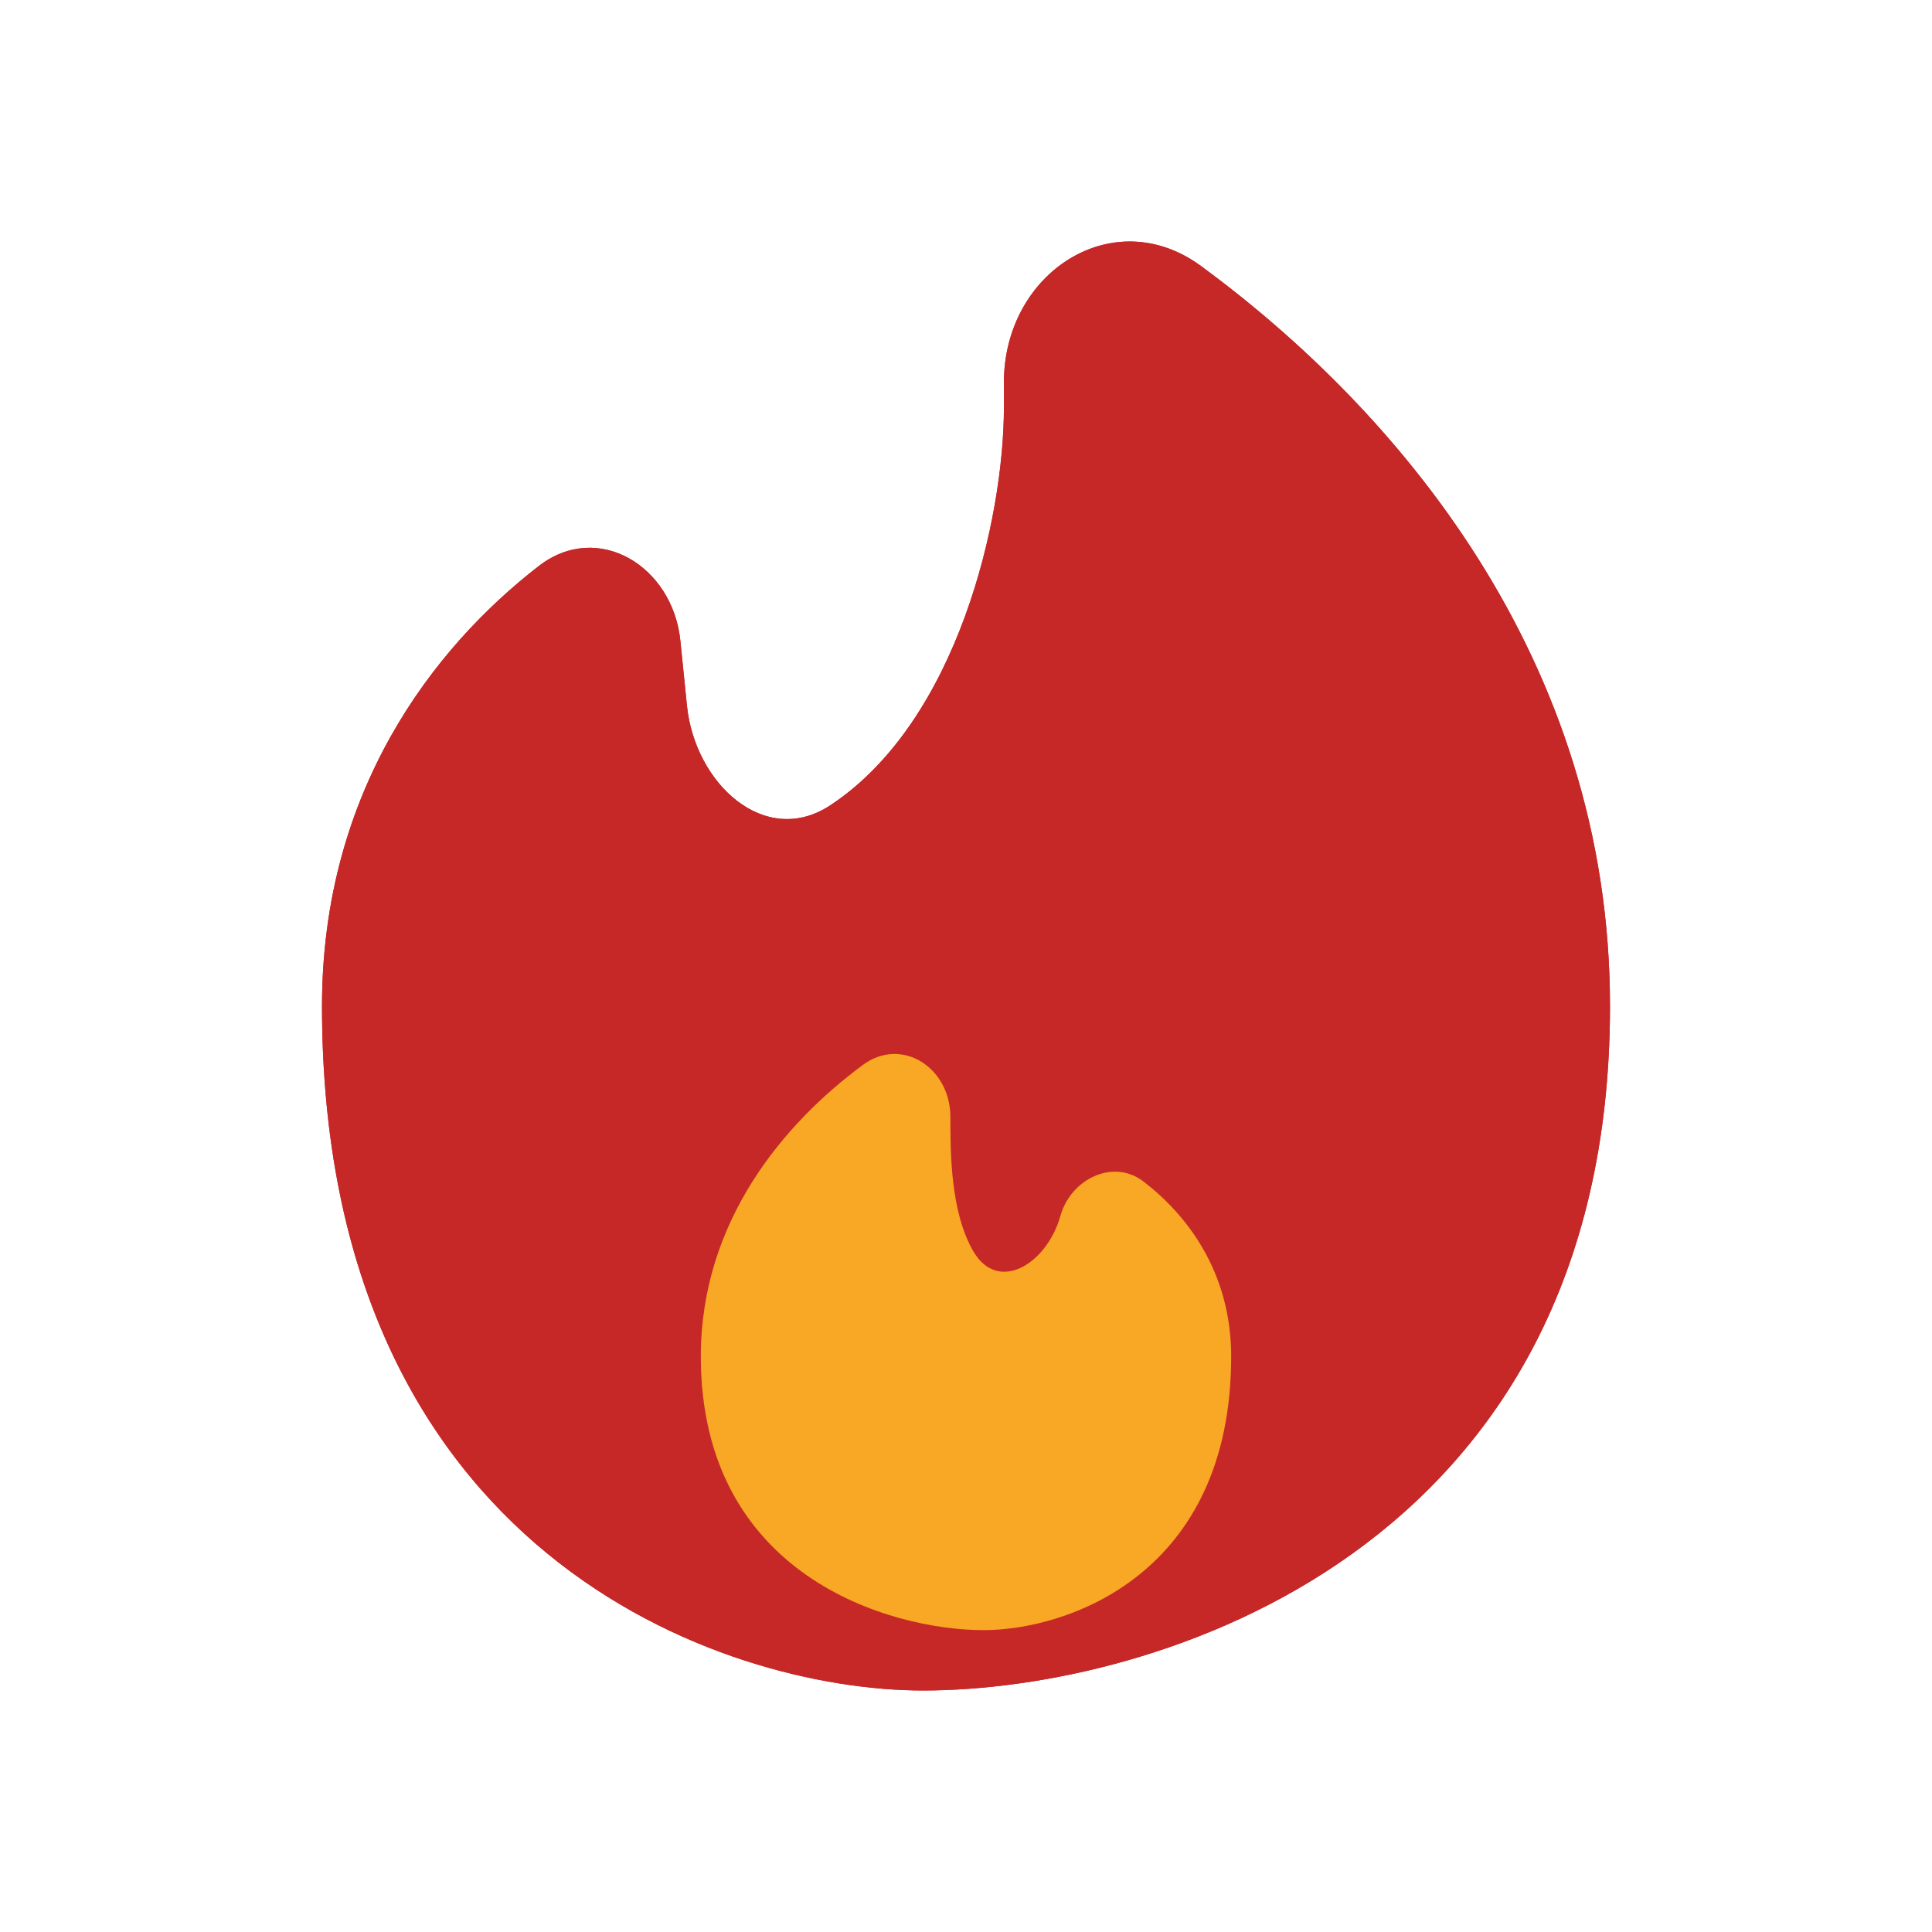
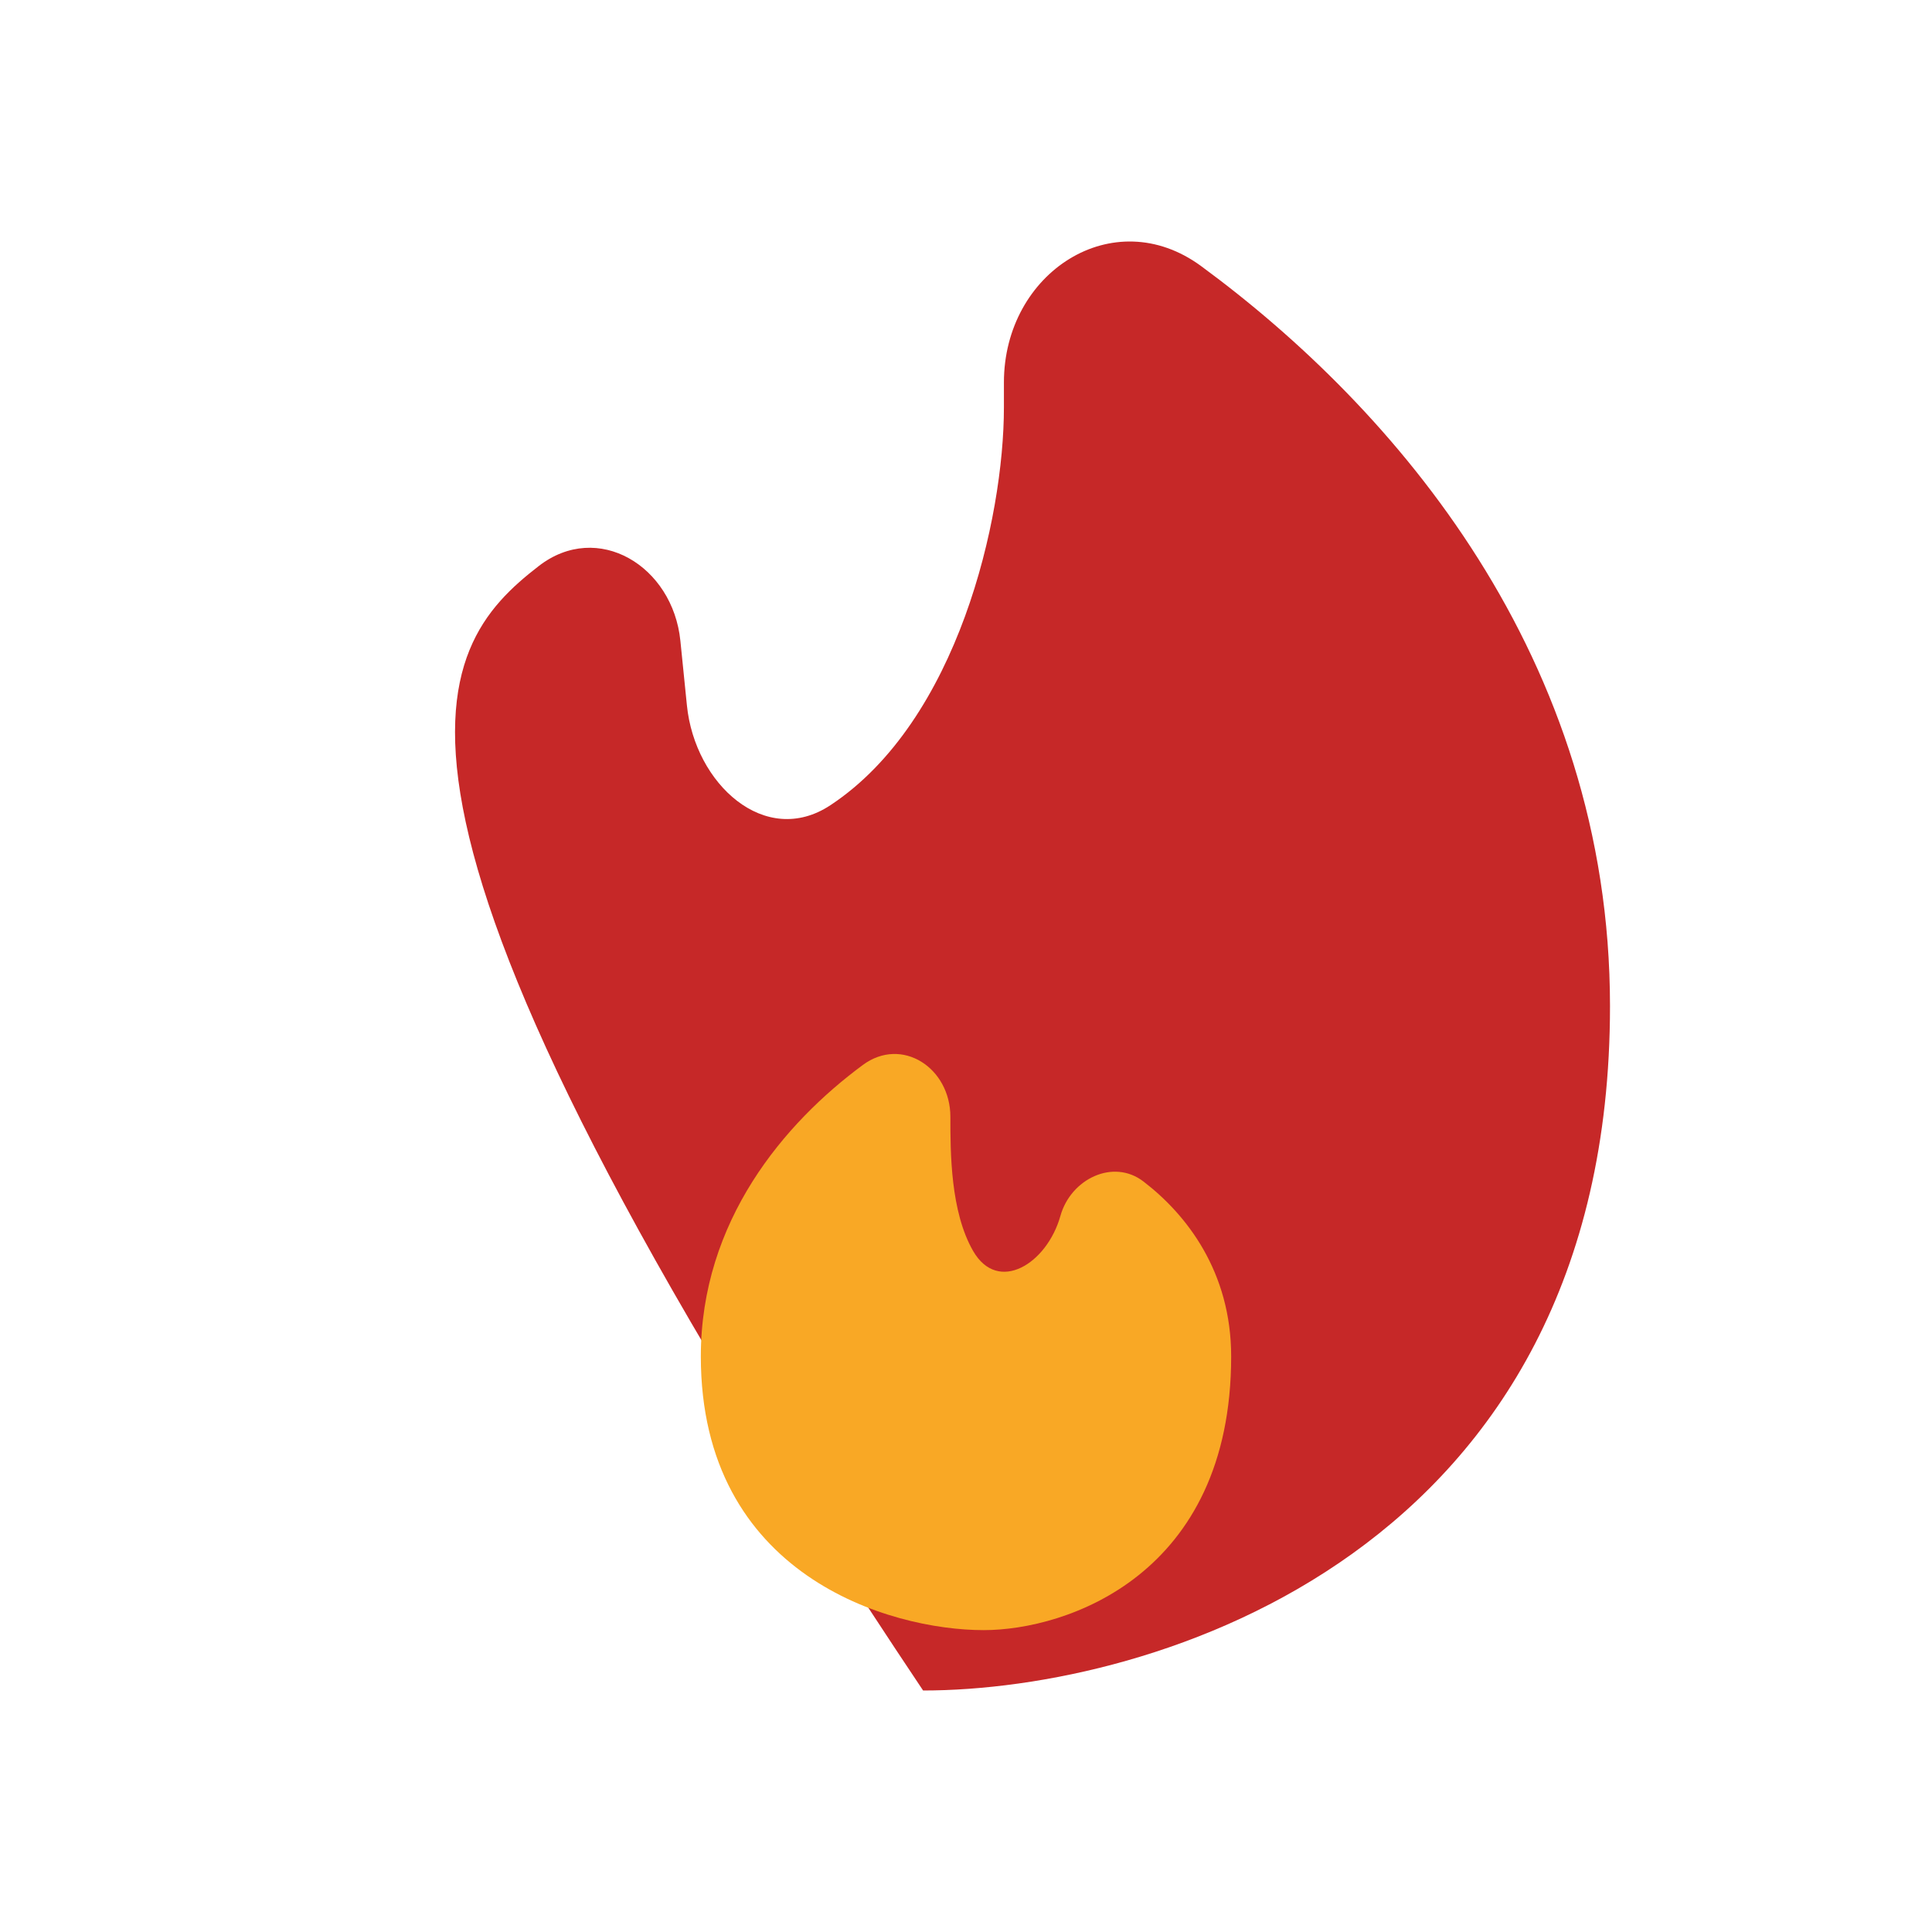
<svg xmlns="http://www.w3.org/2000/svg" width="24" height="24" viewBox="0 0 24 24" fill="none">
-   <path d="M20 12.499C20 19.3 14.311 21 11.467 21C8.978 21 4 19.3 4 12.499C4 9.839 5.375 8.052 6.692 7.032C7.424 6.464 8.358 7.029 8.452 7.961L8.533 8.762C8.631 9.738 9.505 10.538 10.315 10.003C11.9 8.957 12.471 6.44 12.471 5.061V4.751C12.471 3.384 13.829 2.504 14.92 3.305C17.332 5.078 20 8.17 20 12.499Z" fill="#C62828" />
-   <path d="M20 12.499C20 19.3 14.311 21 11.467 21C8.978 21 4 19.3 4 12.499C4 9.839 5.375 8.052 6.692 7.032C7.424 6.464 8.358 7.029 8.452 7.961L8.533 8.762C8.631 9.738 9.505 10.538 10.315 10.003C11.9 8.957 12.471 6.44 12.471 5.061V4.751C12.471 3.384 13.829 2.504 14.92 3.305C17.332 5.078 20 8.17 20 12.499Z" fill="#C62828" />
+   <path d="M20 12.499C20 19.3 14.311 21 11.467 21C4 9.839 5.375 8.052 6.692 7.032C7.424 6.464 8.358 7.029 8.452 7.961L8.533 8.762C8.631 9.738 9.505 10.538 10.315 10.003C11.9 8.957 12.471 6.44 12.471 5.061V4.751C12.471 3.384 13.829 2.504 14.92 3.305C17.332 5.078 20 8.17 20 12.499Z" fill="#C62828" />
  <path d="M12.22 20.25C11.048 20.25 8.706 19.57 8.706 16.85C8.706 15.164 9.747 13.947 10.719 13.229C11.204 12.871 11.806 13.265 11.806 13.874C11.806 14.316 11.806 15.051 12.089 15.541C12.398 16.076 13.005 15.701 13.173 15.104C13.301 14.646 13.828 14.389 14.203 14.676C14.739 15.086 15.294 15.797 15.294 16.85C15.294 19.57 13.244 20.25 12.22 20.25Z" fill="#F9A825" />
</svg>